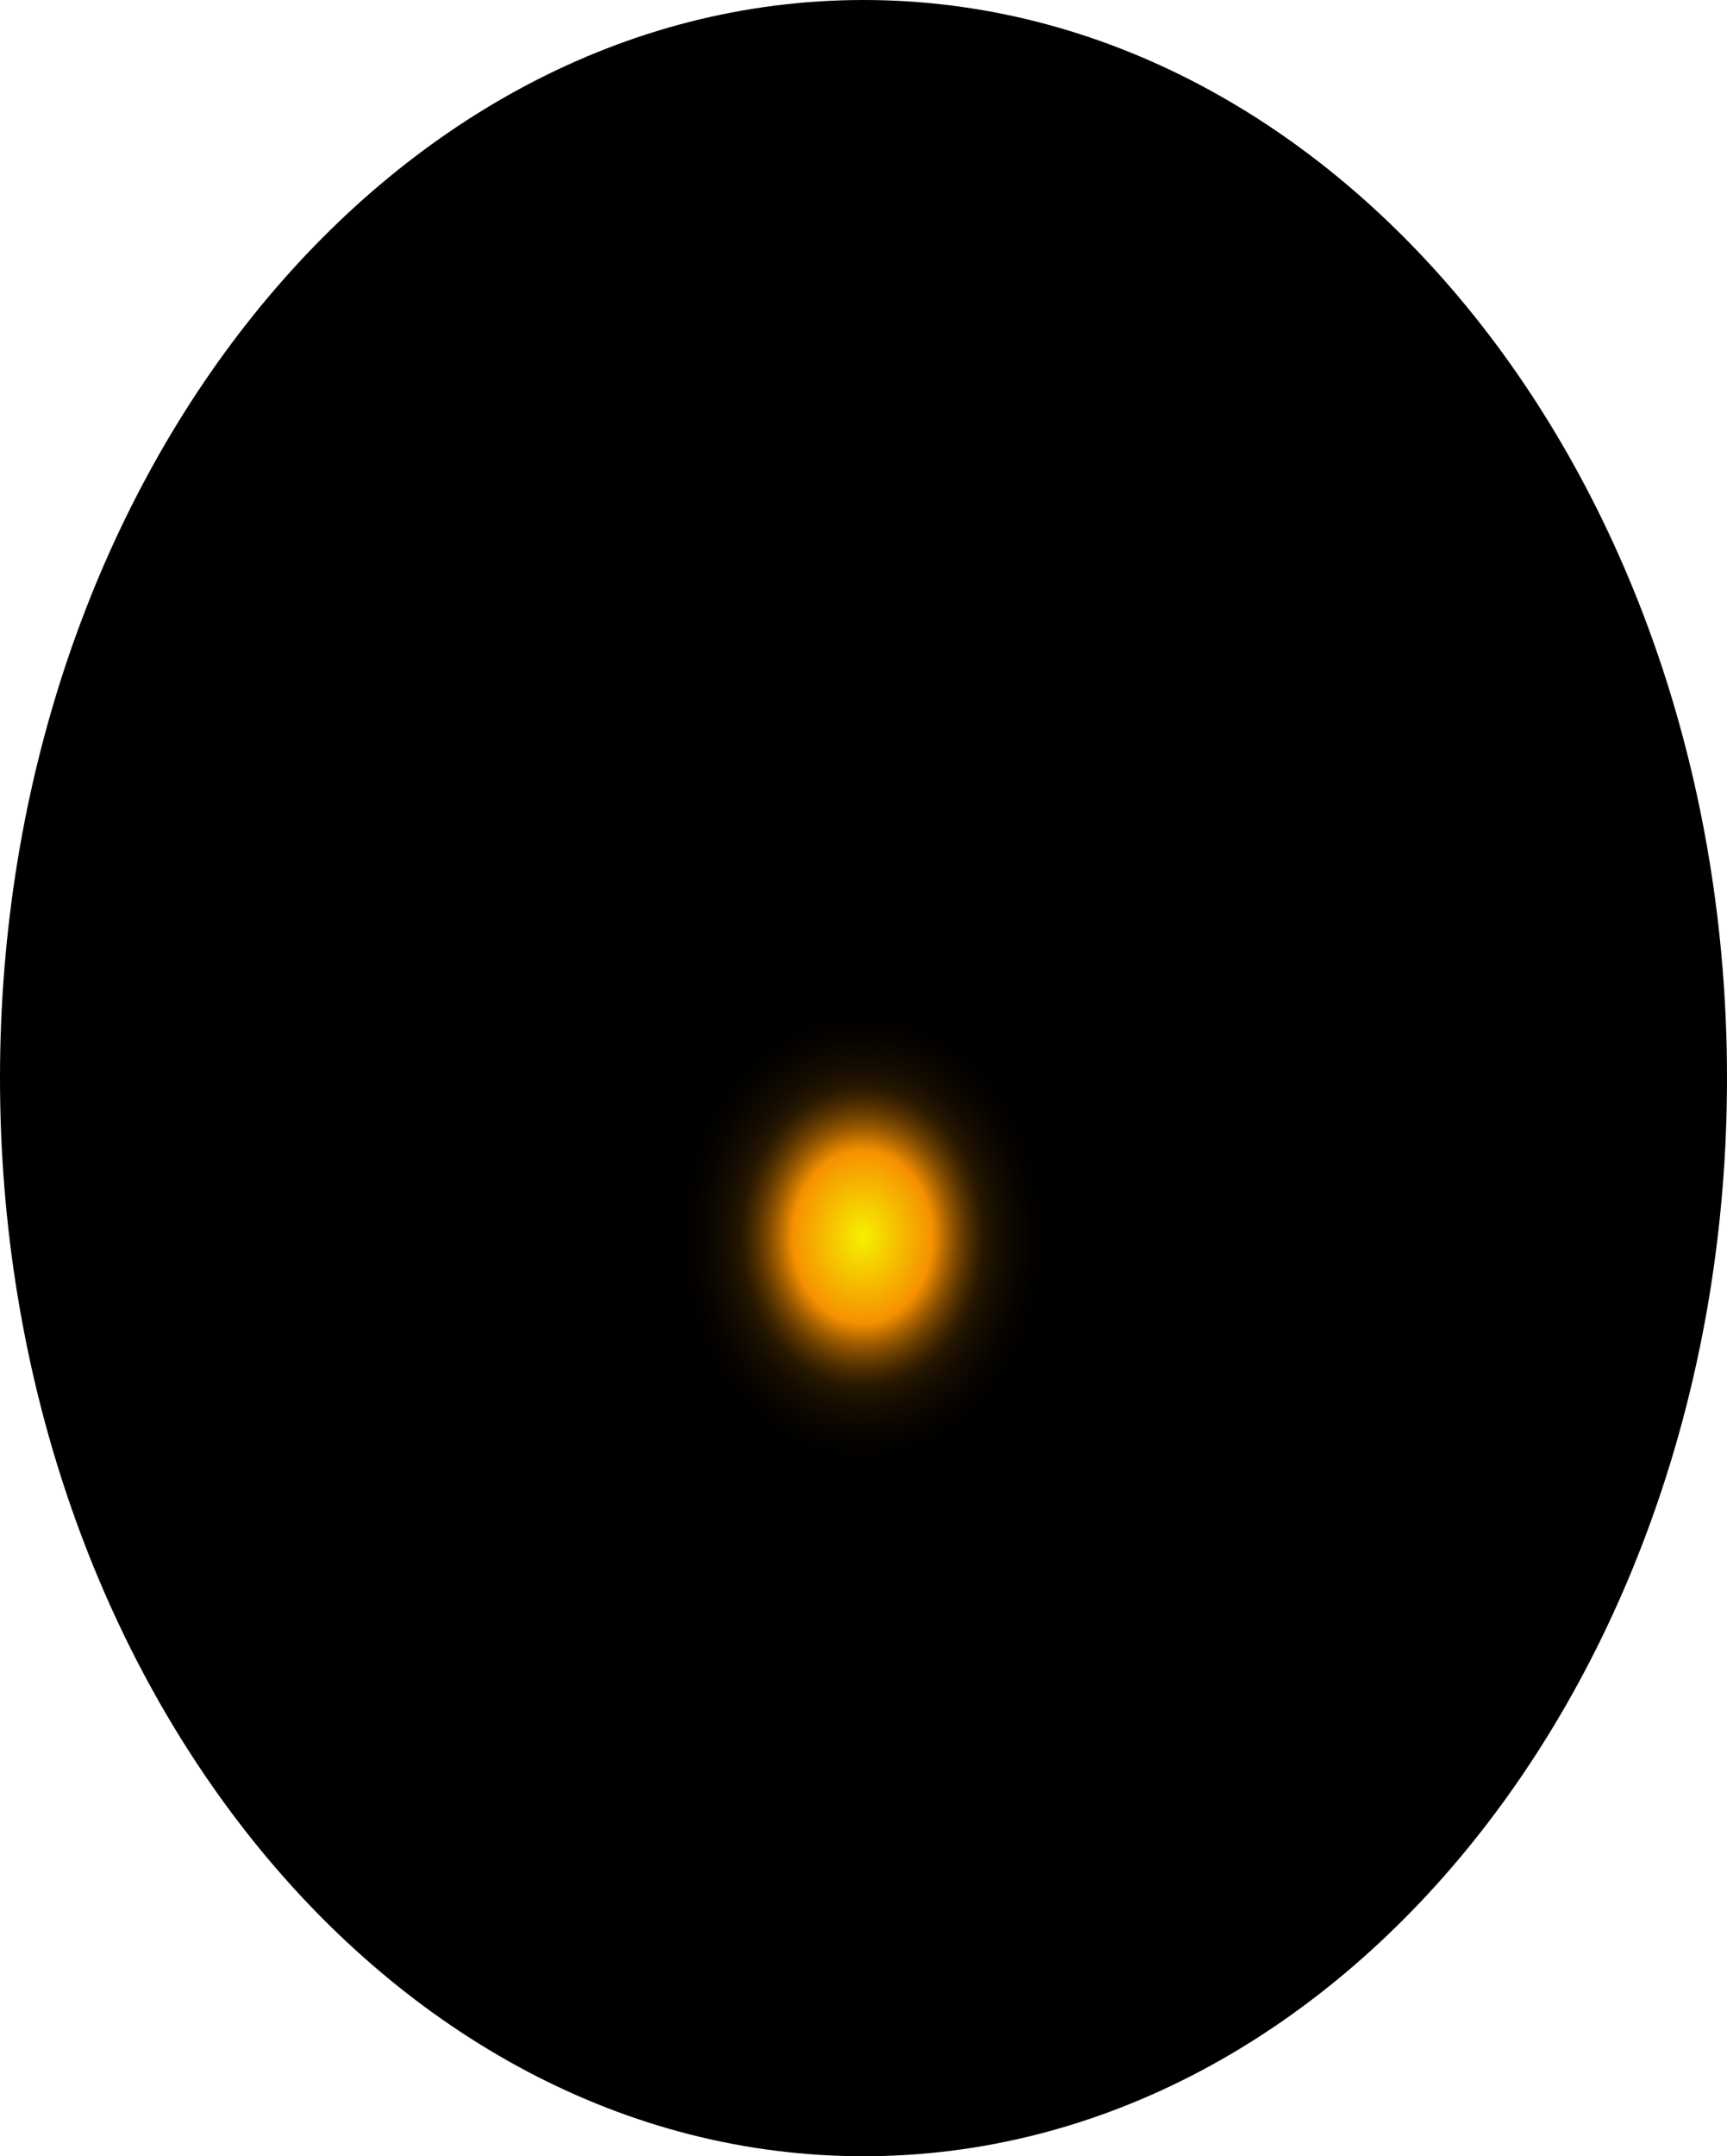
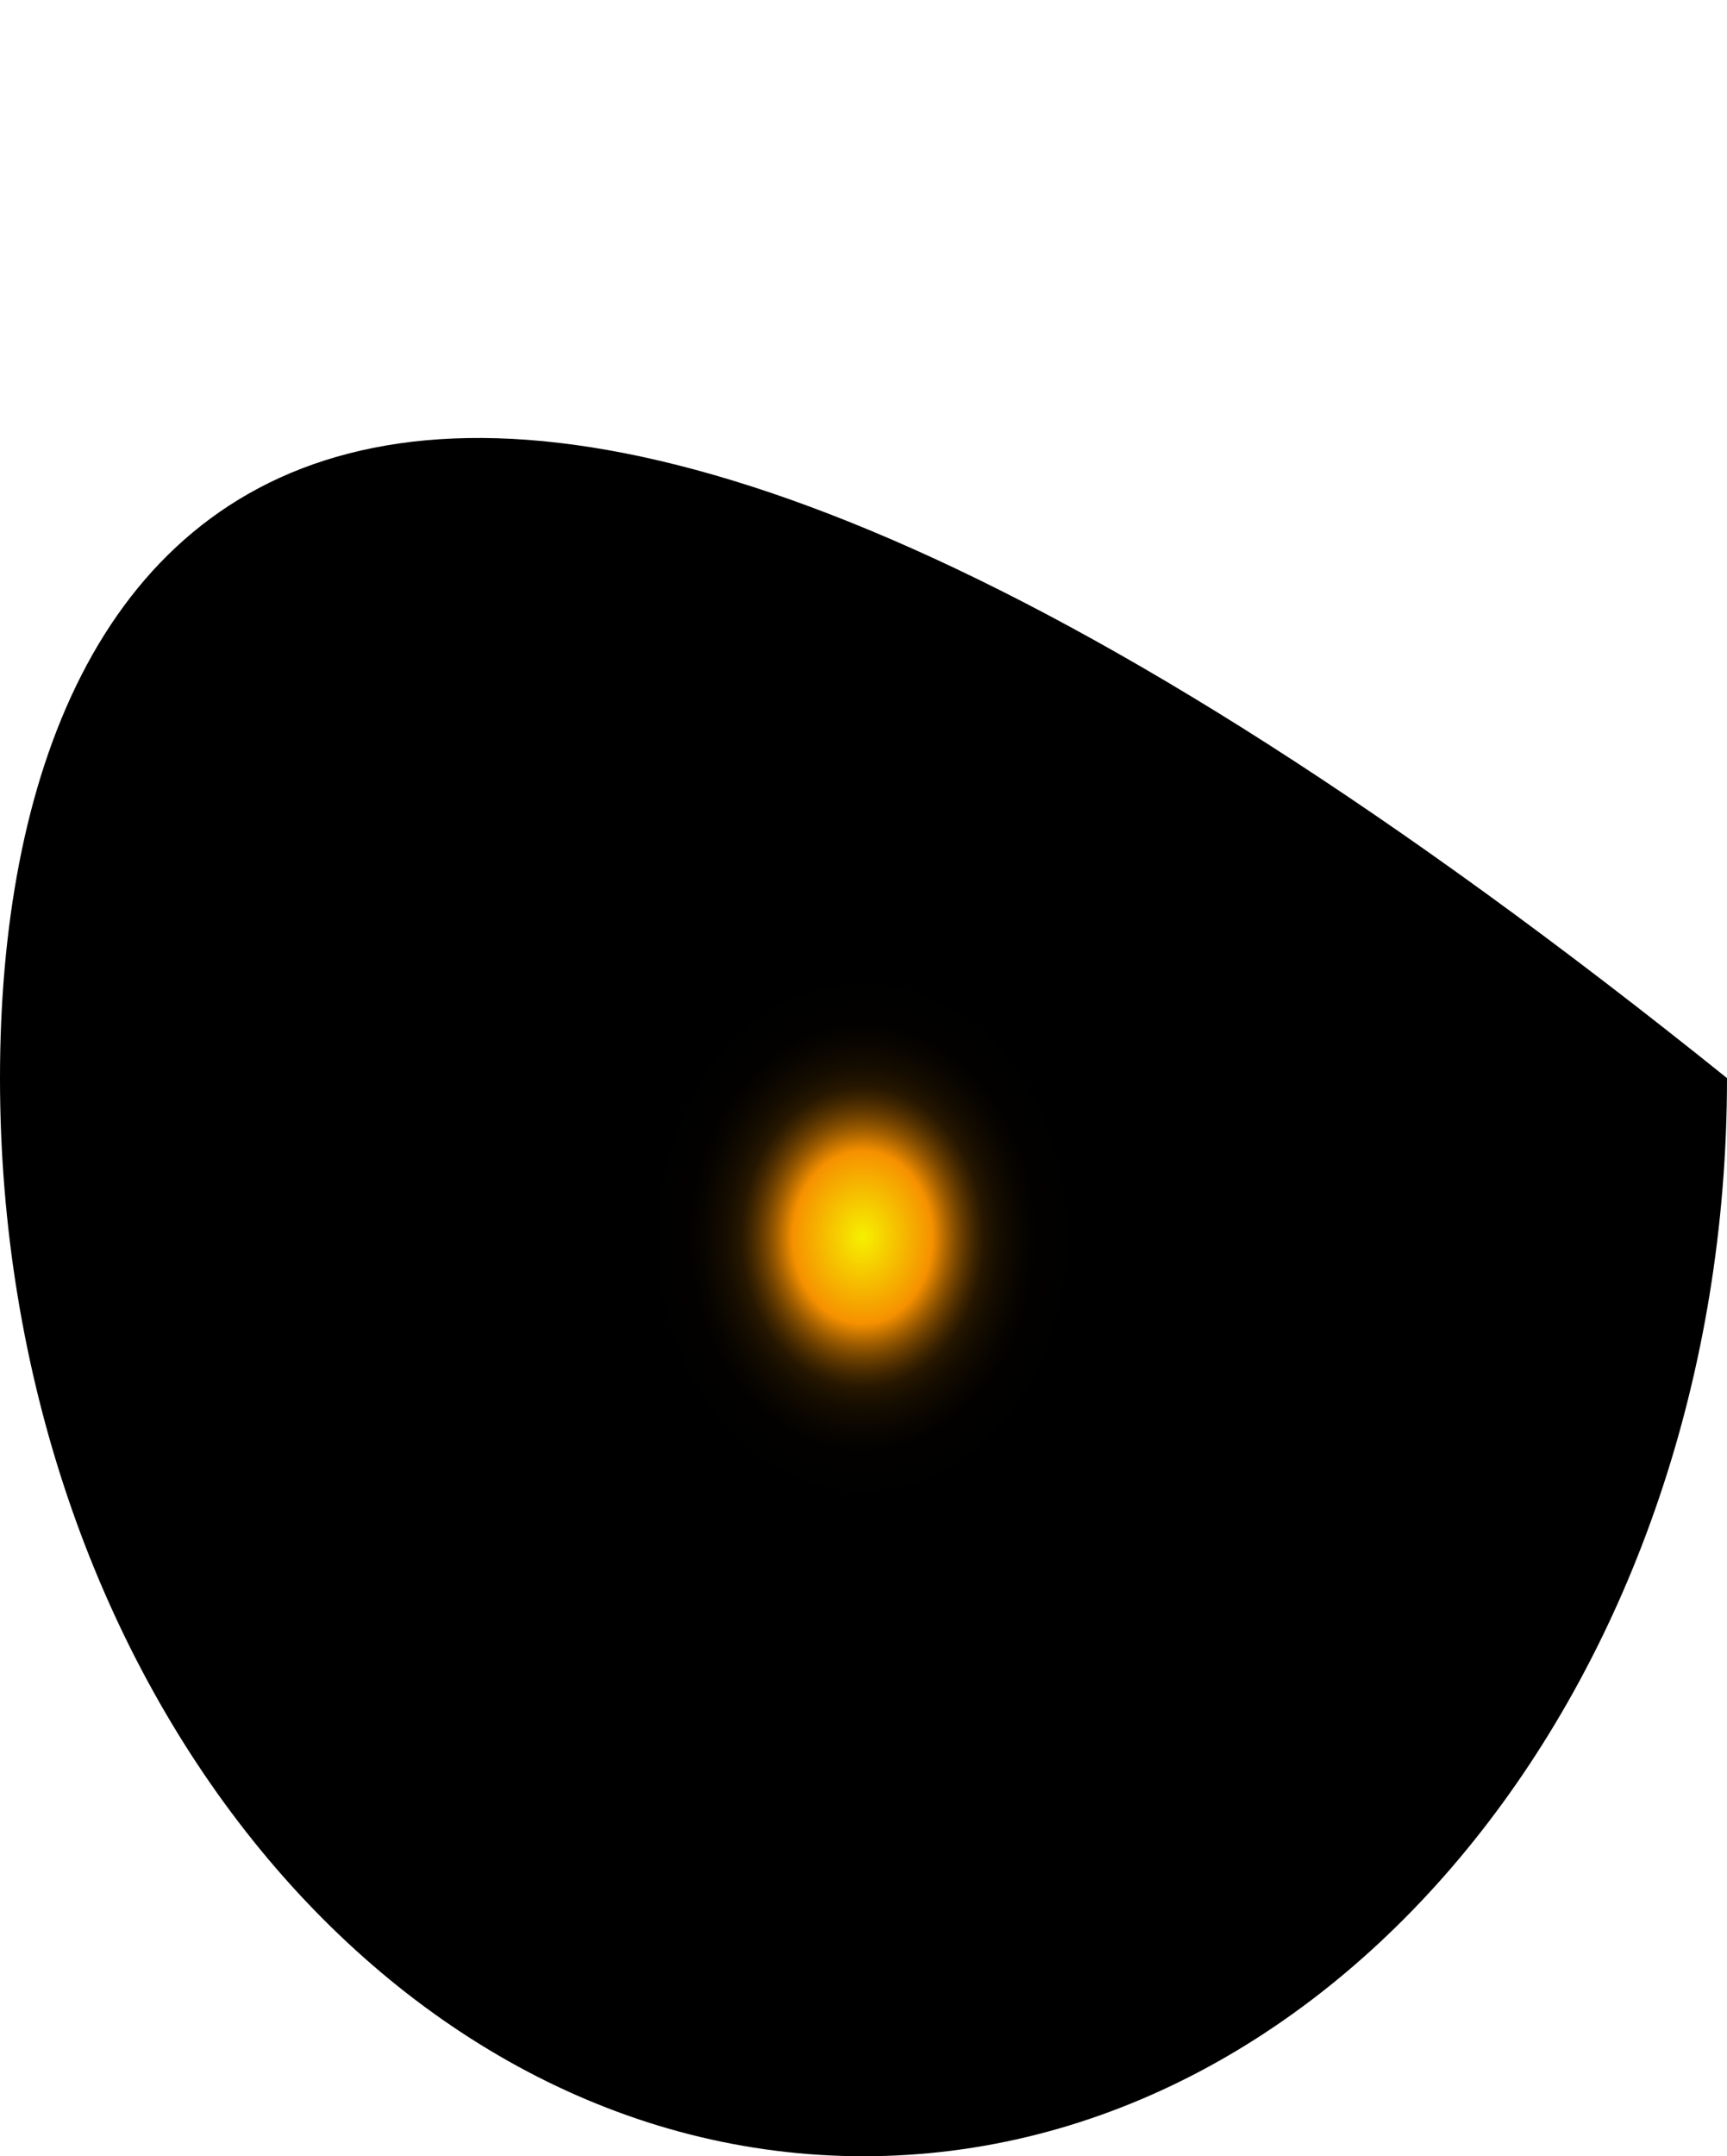
<svg xmlns="http://www.w3.org/2000/svg" fill="none" height="100%" overflow="visible" preserveAspectRatio="none" style="display: block;" viewBox="0 0 58.89 73.503" width="100%">
-   <path d="M29.445 73.503C45.707 73.503 58.89 57.049 58.89 36.751C58.89 16.454 45.707 0 29.445 0C13.183 0 0 16.454 0 36.751C0 57.049 13.183 73.503 29.445 73.503Z" fill="url(#paint0_radial_0_1383)" id="Vector" style="mix-blend-mode:screen" />
+   <path d="M29.445 73.503C45.707 73.503 58.89 57.049 58.89 36.751C13.183 0 0 16.454 0 36.751C0 57.049 13.183 73.503 29.445 73.503Z" fill="url(#paint0_radial_0_1383)" id="Vector" style="mix-blend-mode:screen" />
  <defs>
    <radialGradient cx="0" cy="0" gradientTransform="translate(29.411 42.173) scale(29.445 36.838)" gradientUnits="userSpaceOnUse" id="paint0_radial_0_1383" r="1">
      <stop stop-color="#F6F000" />
      <stop offset="0.08" stop-color="#F69100" />
      <stop offset="0.09" stop-color="#C87600" />
      <stop offset="0.1" stop-color="#9D5C00" />
      <stop offset="0.11" stop-color="#774600" />
      <stop offset="0.12" stop-color="#573300" />
      <stop offset="0.13" stop-color="#3B2300" />
      <stop offset="0.14" stop-color="#251600" />
      <stop offset="0.16" stop-color="#140C00" />
      <stop offset="0.18" stop-color="#090500" />
      <stop offset="0.2" stop-color="#020100" />
      <stop offset="0.27" />
    </radialGradient>
  </defs>
</svg>